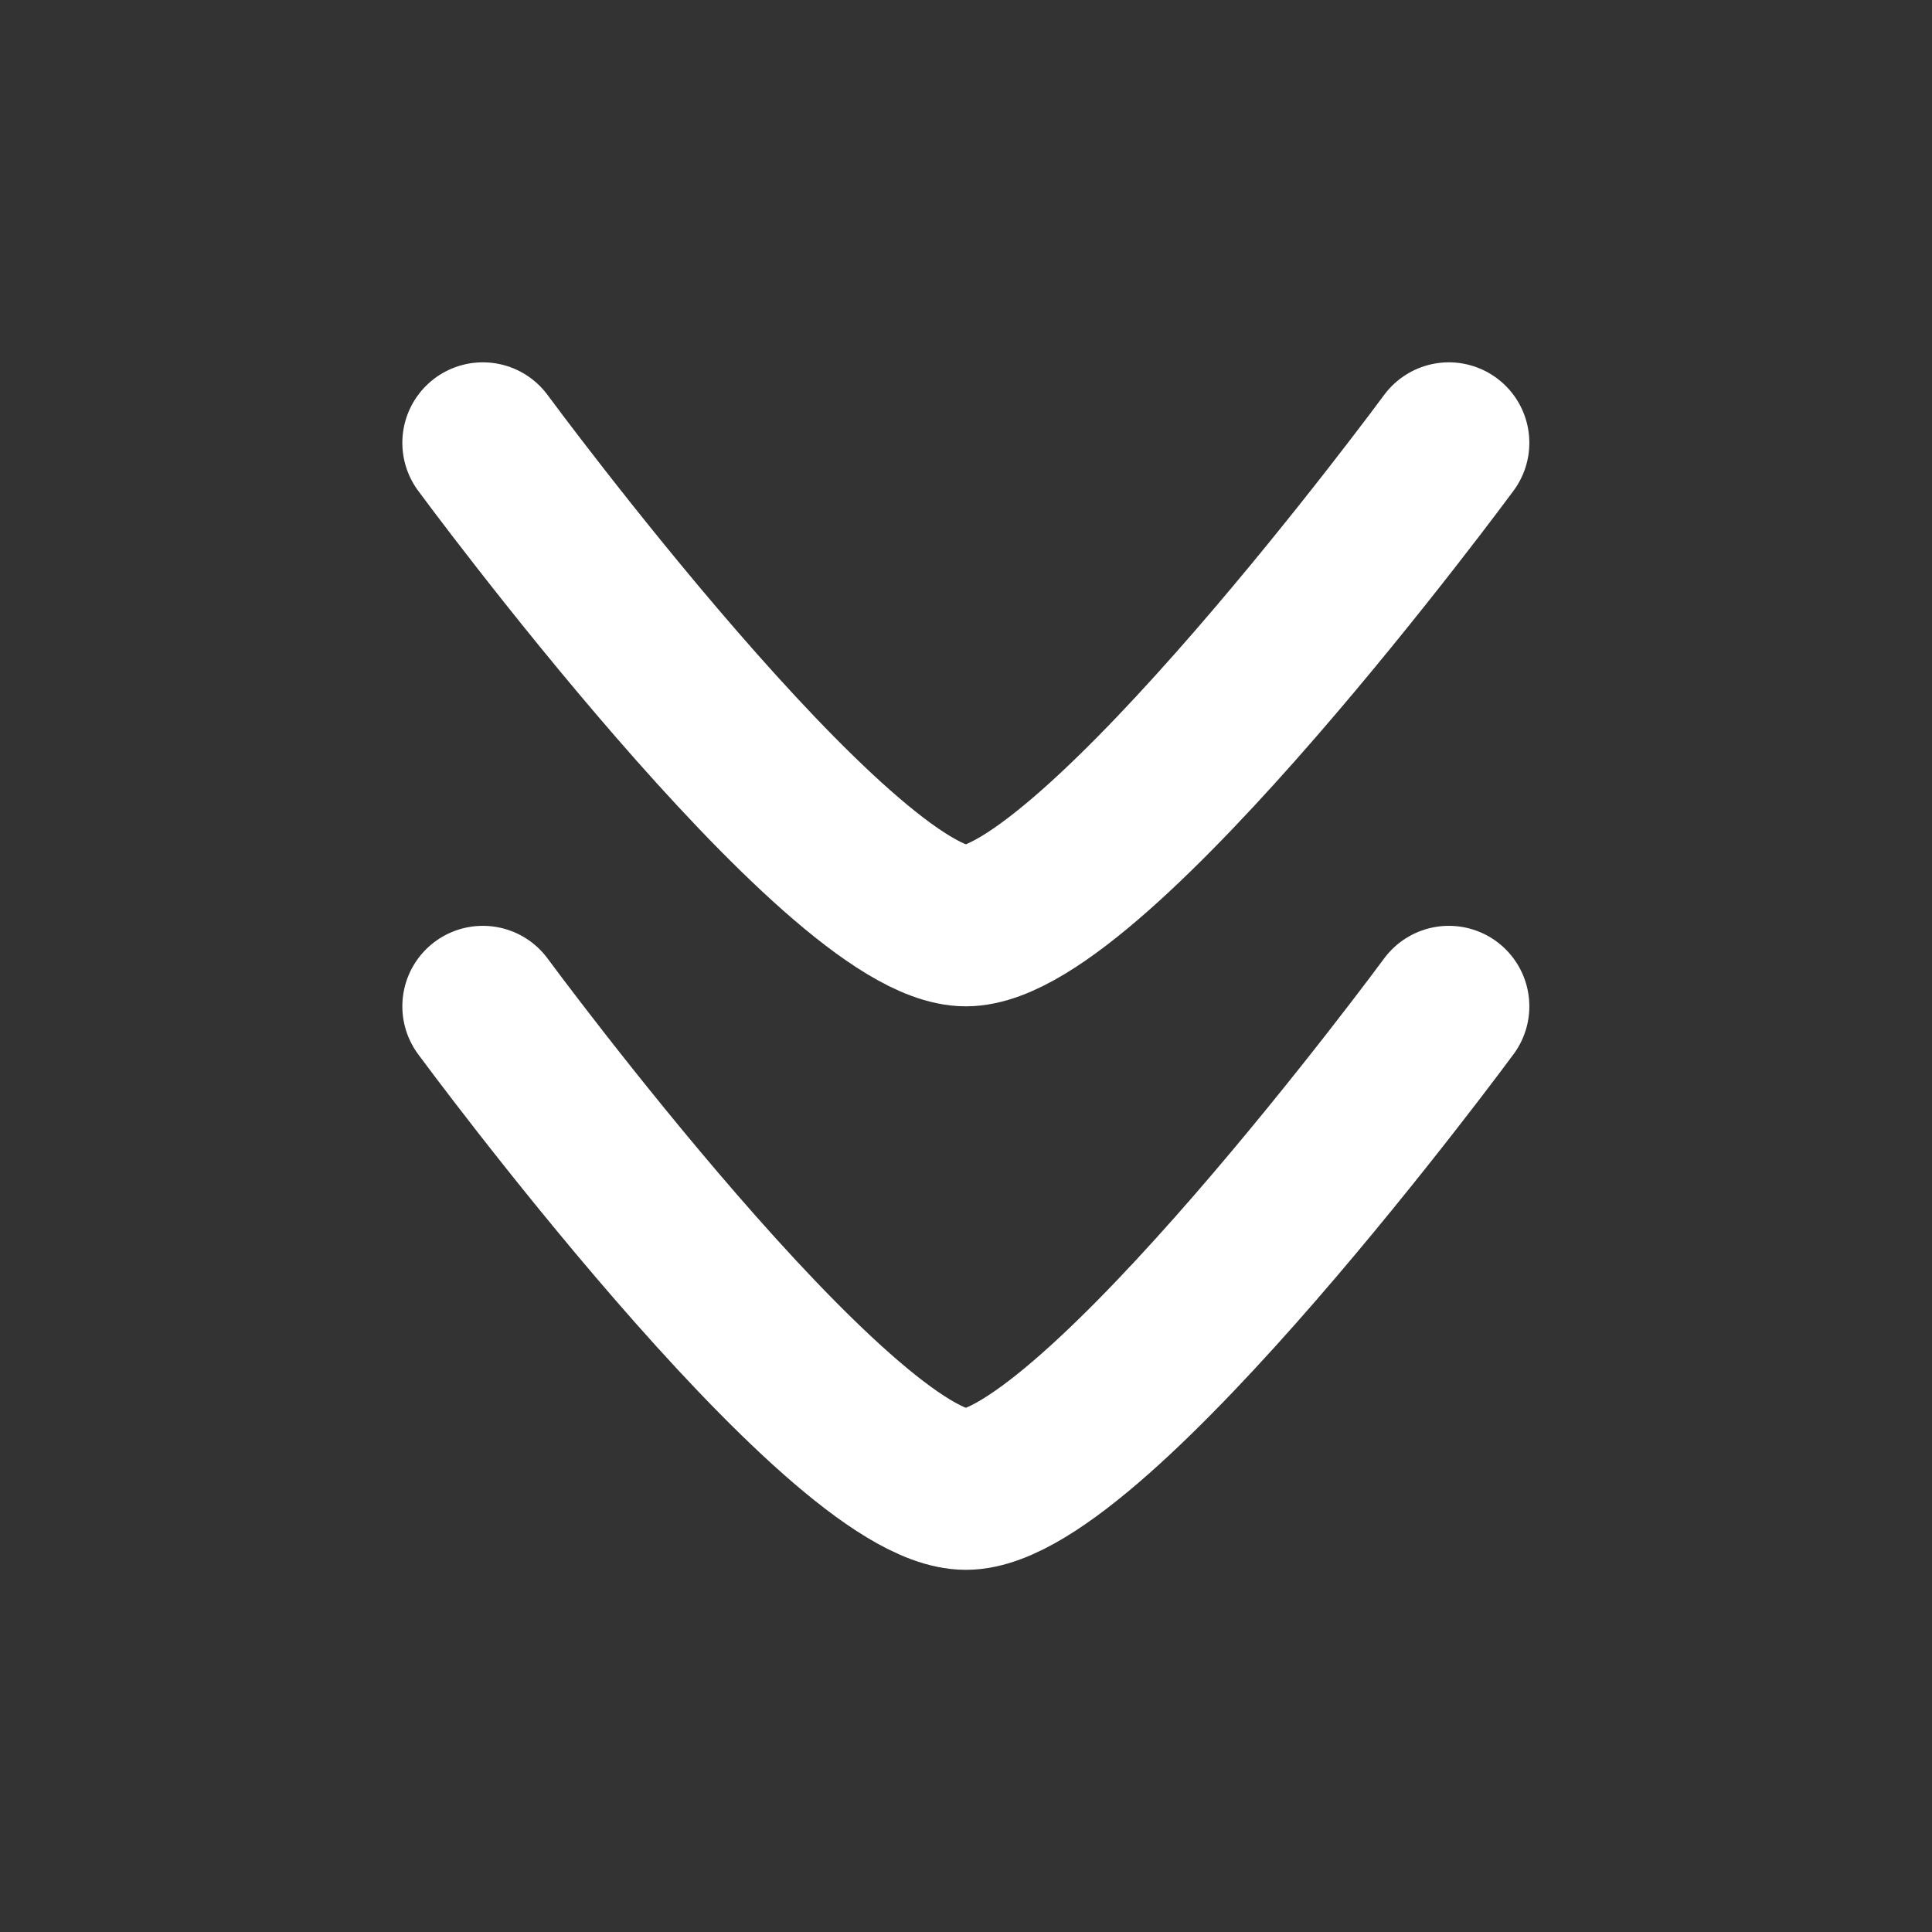
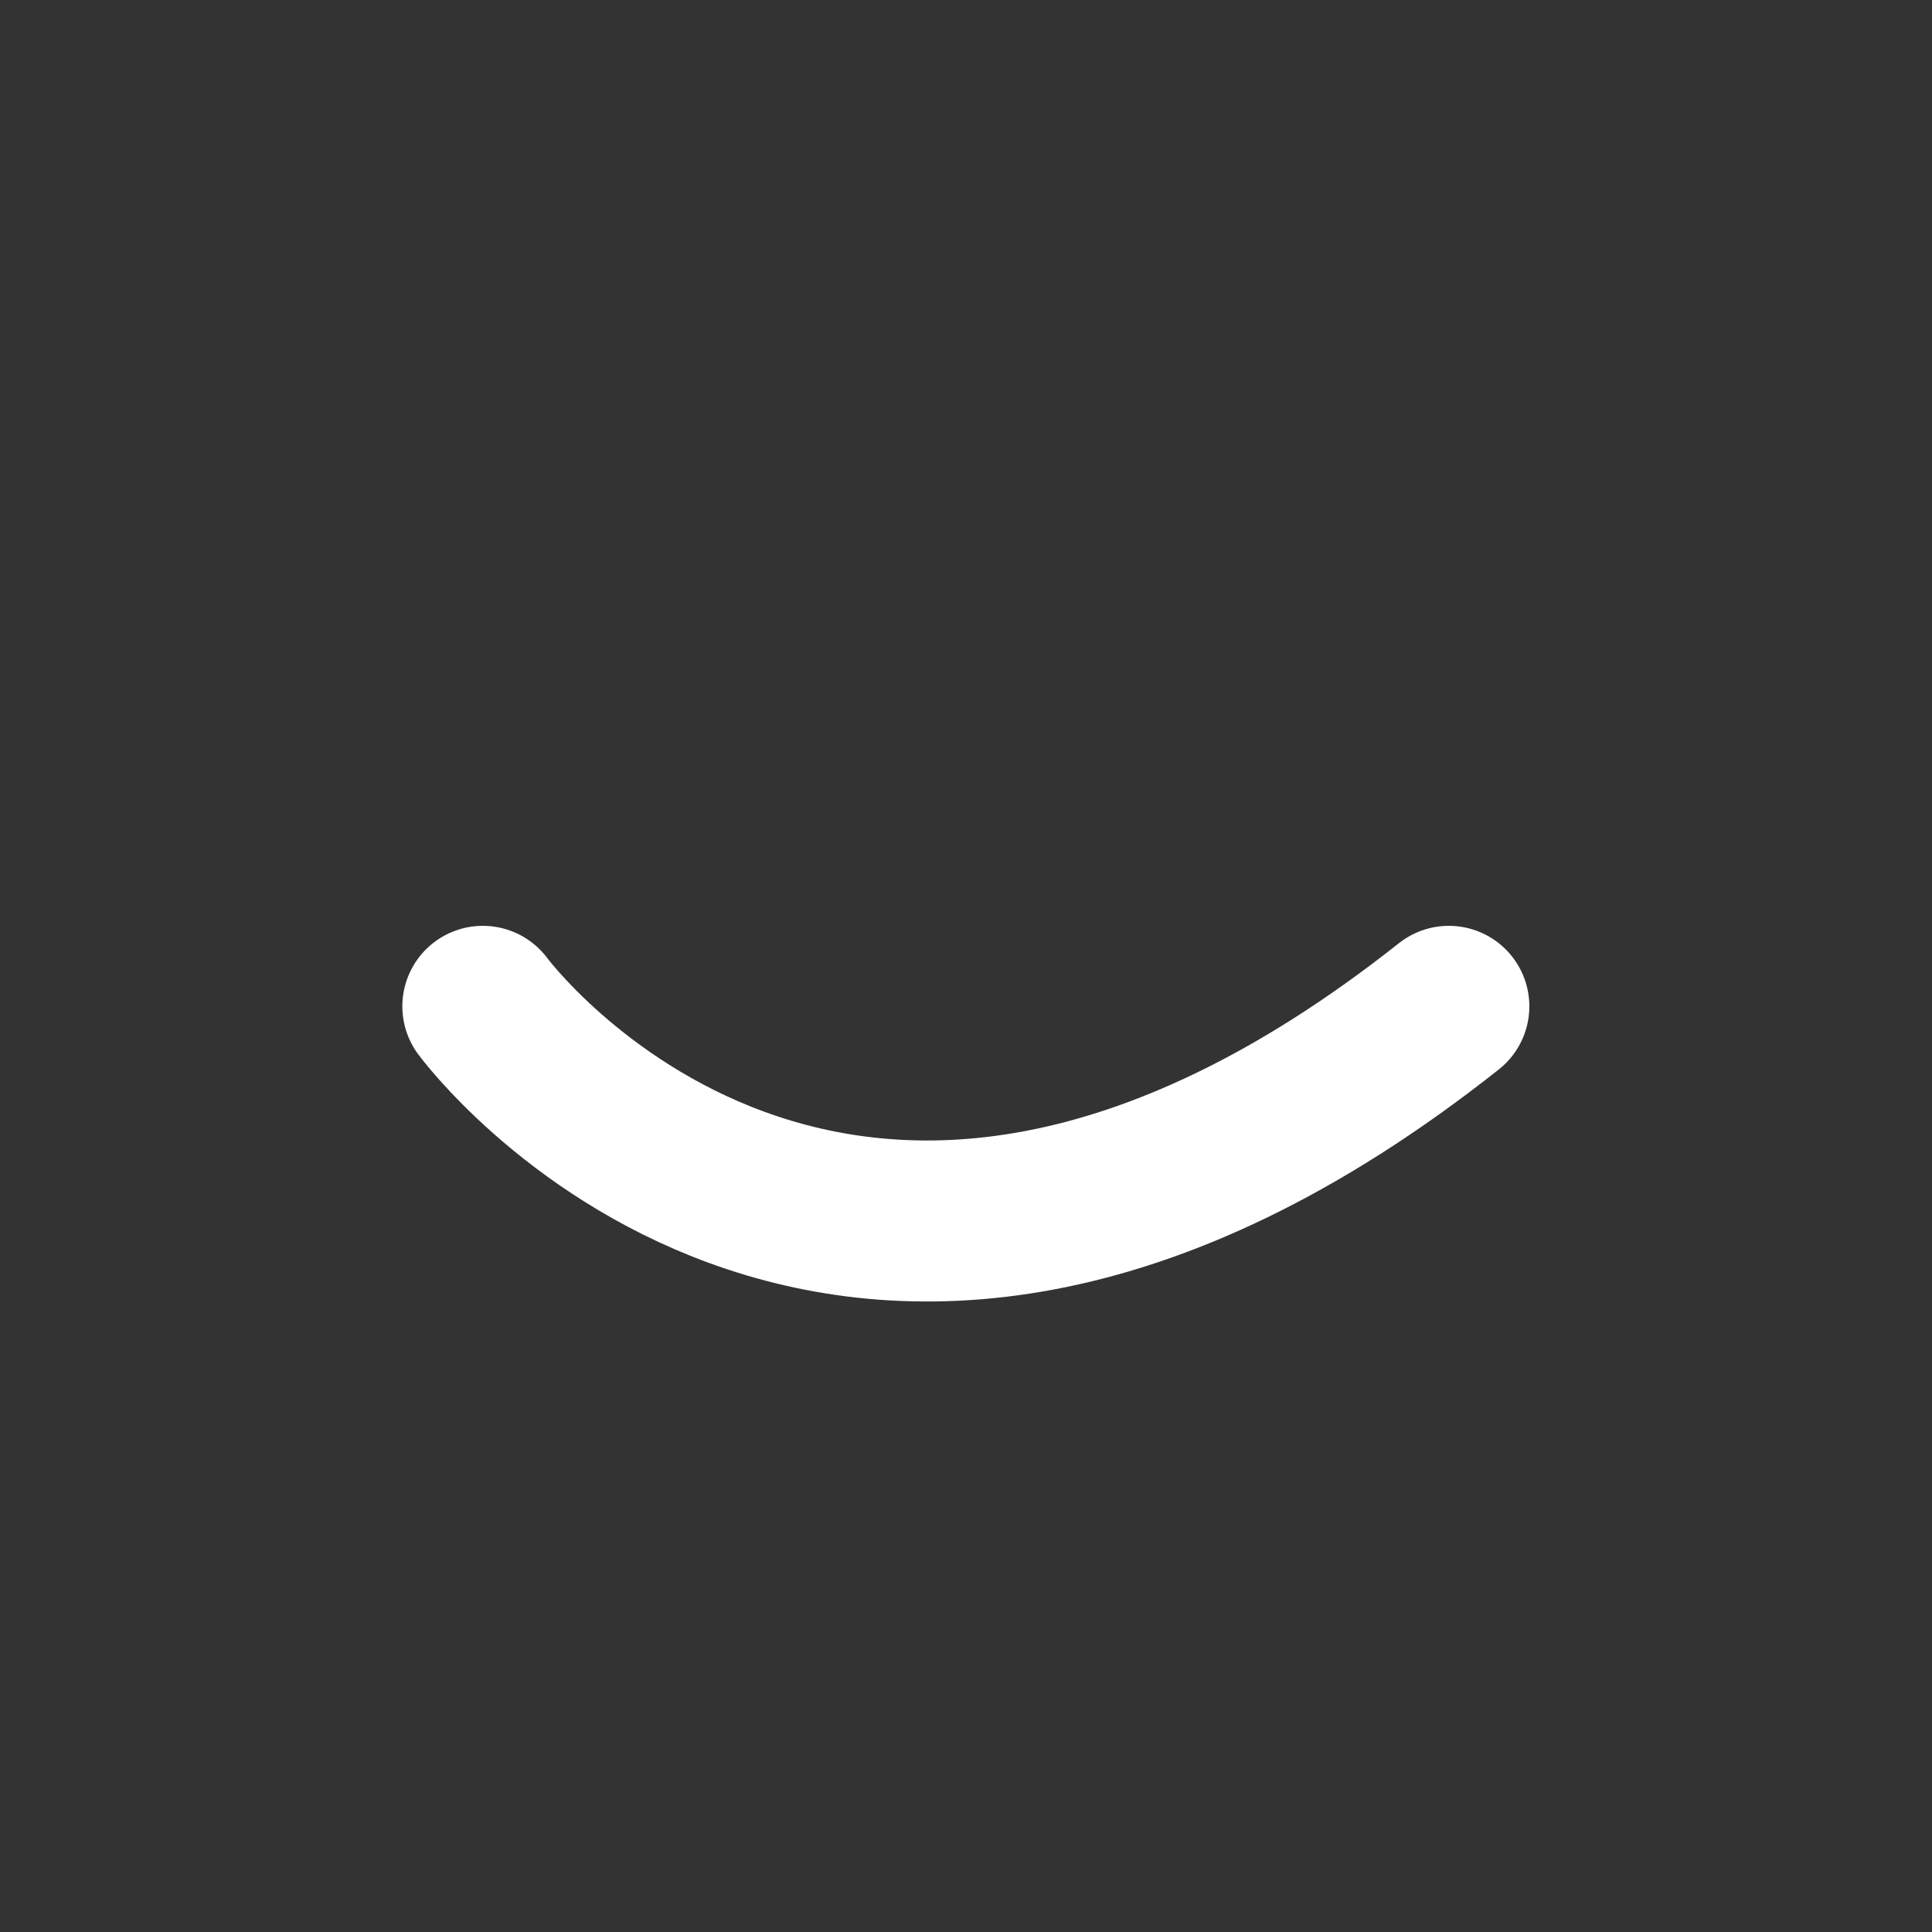
<svg xmlns="http://www.w3.org/2000/svg" width="24" height="24" viewBox="0 0 24 24" fill="none">
  <rect x="0" y="0" width="24" height="24" fill="#333333" stroke="none" />
-   <path d="M17.998 12.501C17.998 12.501 13.579 18.501 11.998 18.501C10.417 18.501 5.998 12.501 5.998 12.501" stroke="white" stroke-width="2" stroke-linecap="round" stroke-linejoin="round" />
-   <path d="M17.998 5.501C17.998 5.501 13.579 11.501 11.998 11.501C10.417 11.501 5.998 5.501 5.998 5.501" stroke="white" stroke-width="2" stroke-linecap="round" stroke-linejoin="round" />
+   <path d="M17.998 12.501C10.417 18.501 5.998 12.501 5.998 12.501" stroke="white" stroke-width="2" stroke-linecap="round" stroke-linejoin="round" />
</svg>